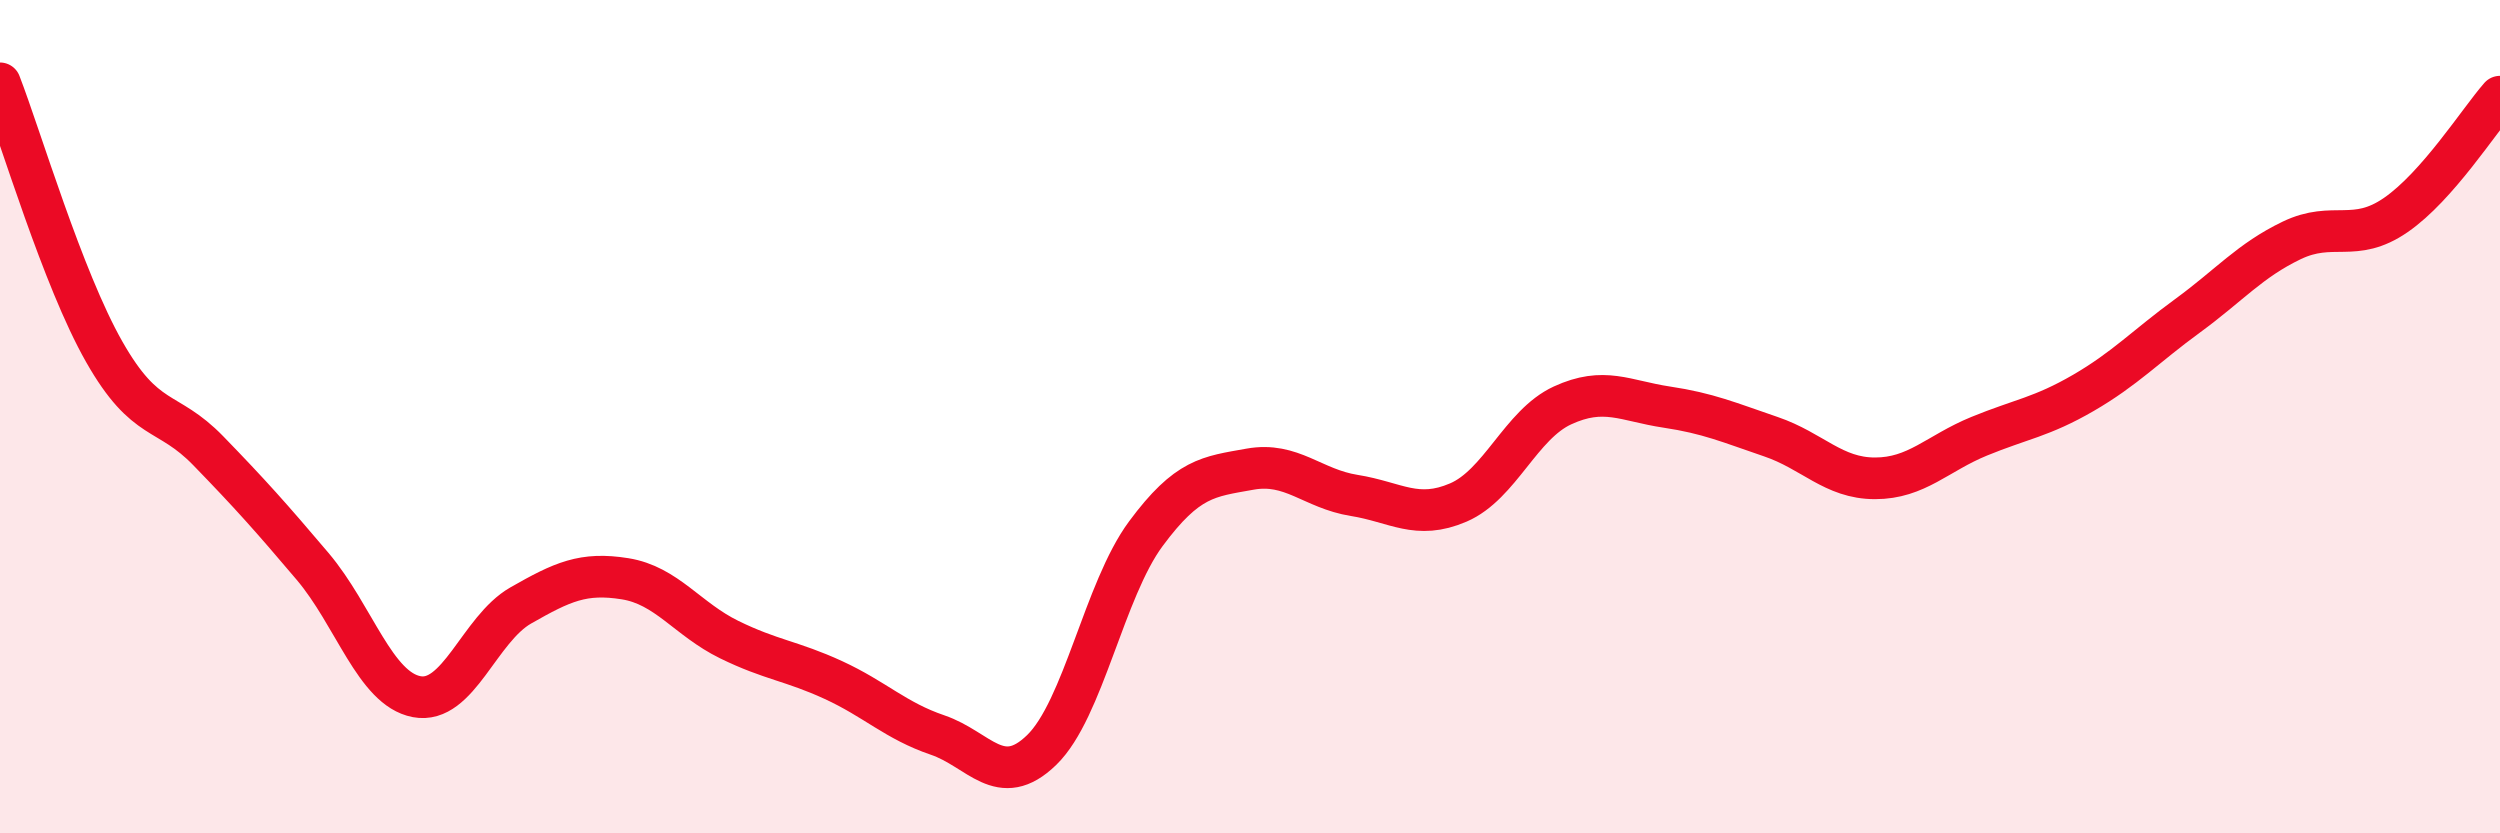
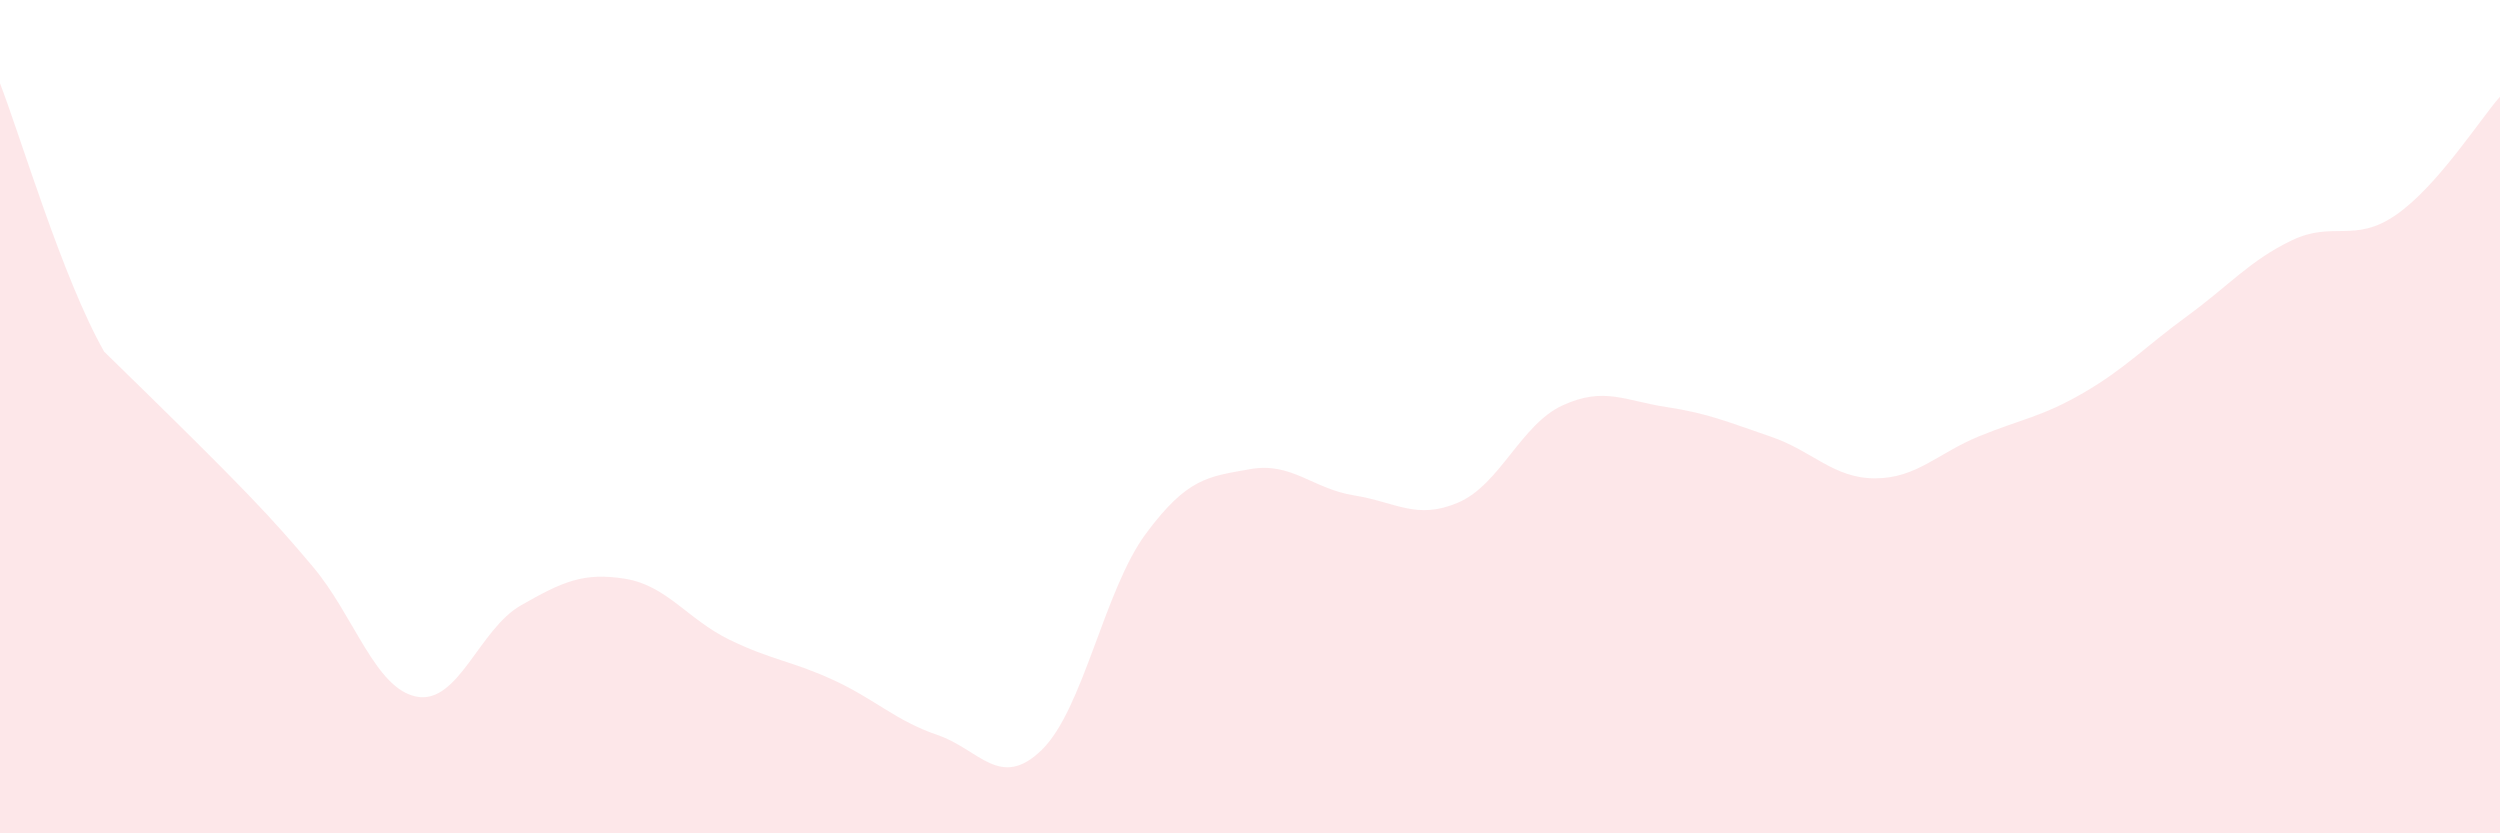
<svg xmlns="http://www.w3.org/2000/svg" width="60" height="20" viewBox="0 0 60 20">
-   <path d="M 0,2 C 0.5,3.29 1.5,6.68 2.5,8.44 C 3.5,10.2 4,9.79 5,10.82 C 6,11.85 6.5,12.41 7.5,13.59 C 8.5,14.77 9,16.53 10,16.72 C 11,16.91 11.5,15.1 12.5,14.53 C 13.5,13.96 14,13.73 15,13.89 C 16,14.05 16.5,14.86 17.5,15.35 C 18.5,15.84 19,15.86 20,16.32 C 21,16.78 21.5,17.3 22.5,17.64 C 23.5,17.98 24,18.97 25,18 C 26,17.03 26.5,14.16 27.5,12.81 C 28.5,11.46 29,11.44 30,11.26 C 31,11.08 31.5,11.73 32.5,11.89 C 33.5,12.05 34,12.49 35,12.06 C 36,11.63 36.5,10.19 37.5,9.73 C 38.5,9.27 39,9.62 40,9.77 C 41,9.92 41.5,10.14 42.5,10.48 C 43.5,10.82 44,11.48 45,11.48 C 46,11.48 46.5,10.88 47.5,10.47 C 48.5,10.06 49,10.01 50,9.43 C 51,8.85 51.5,8.31 52.5,7.58 C 53.5,6.85 54,6.25 55,5.77 C 56,5.29 56.5,5.85 57.5,5.16 C 58.5,4.47 59.5,2.89 60,2.32L60 20L0 20Z" fill="#EB0A25" opacity="0.1" stroke-linecap="round" stroke-linejoin="round" />
-   <path d="M 0,2 C 0.5,3.29 1.5,6.68 2.5,8.44 C 3.5,10.2 4,9.79 5,10.82 C 6,11.85 6.5,12.41 7.5,13.59 C 8.5,14.77 9,16.53 10,16.72 C 11,16.91 11.5,15.1 12.5,14.53 C 13.5,13.96 14,13.73 15,13.89 C 16,14.05 16.5,14.86 17.5,15.35 C 18.5,15.84 19,15.86 20,16.32 C 21,16.78 21.5,17.3 22.5,17.64 C 23.5,17.98 24,18.97 25,18 C 26,17.03 26.5,14.16 27.5,12.81 C 28.5,11.46 29,11.44 30,11.26 C 31,11.08 31.5,11.73 32.5,11.89 C 33.5,12.05 34,12.49 35,12.06 C 36,11.63 36.5,10.19 37.5,9.73 C 38.5,9.27 39,9.62 40,9.77 C 41,9.92 41.5,10.14 42.5,10.48 C 43.5,10.82 44,11.48 45,11.48 C 46,11.48 46.5,10.88 47.5,10.47 C 48.5,10.06 49,10.01 50,9.43 C 51,8.85 51.5,8.31 52.5,7.58 C 53.5,6.85 54,6.25 55,5.77 C 56,5.29 56.5,5.85 57.5,5.16 C 58.5,4.47 59.5,2.89 60,2.32" stroke="#EB0A25" stroke-width="1" fill="none" stroke-linecap="round" stroke-linejoin="round" />
+   <path d="M 0,2 C 0.5,3.29 1.5,6.68 2.5,8.44 C 6,11.85 6.5,12.41 7.5,13.59 C 8.5,14.77 9,16.53 10,16.72 C 11,16.91 11.5,15.1 12.5,14.53 C 13.5,13.96 14,13.73 15,13.89 C 16,14.05 16.5,14.86 17.5,15.35 C 18.5,15.84 19,15.86 20,16.32 C 21,16.78 21.5,17.3 22.5,17.64 C 23.5,17.98 24,18.97 25,18 C 26,17.03 26.5,14.16 27.5,12.81 C 28.5,11.46 29,11.44 30,11.26 C 31,11.08 31.5,11.73 32.5,11.89 C 33.5,12.05 34,12.49 35,12.06 C 36,11.63 36.5,10.19 37.5,9.73 C 38.5,9.27 39,9.62 40,9.77 C 41,9.92 41.5,10.14 42.5,10.48 C 43.5,10.82 44,11.48 45,11.48 C 46,11.48 46.5,10.88 47.5,10.47 C 48.5,10.06 49,10.01 50,9.43 C 51,8.85 51.5,8.31 52.5,7.58 C 53.5,6.85 54,6.25 55,5.77 C 56,5.29 56.5,5.85 57.5,5.16 C 58.5,4.47 59.5,2.89 60,2.32L60 20L0 20Z" fill="#EB0A25" opacity="0.1" stroke-linecap="round" stroke-linejoin="round" />
</svg>